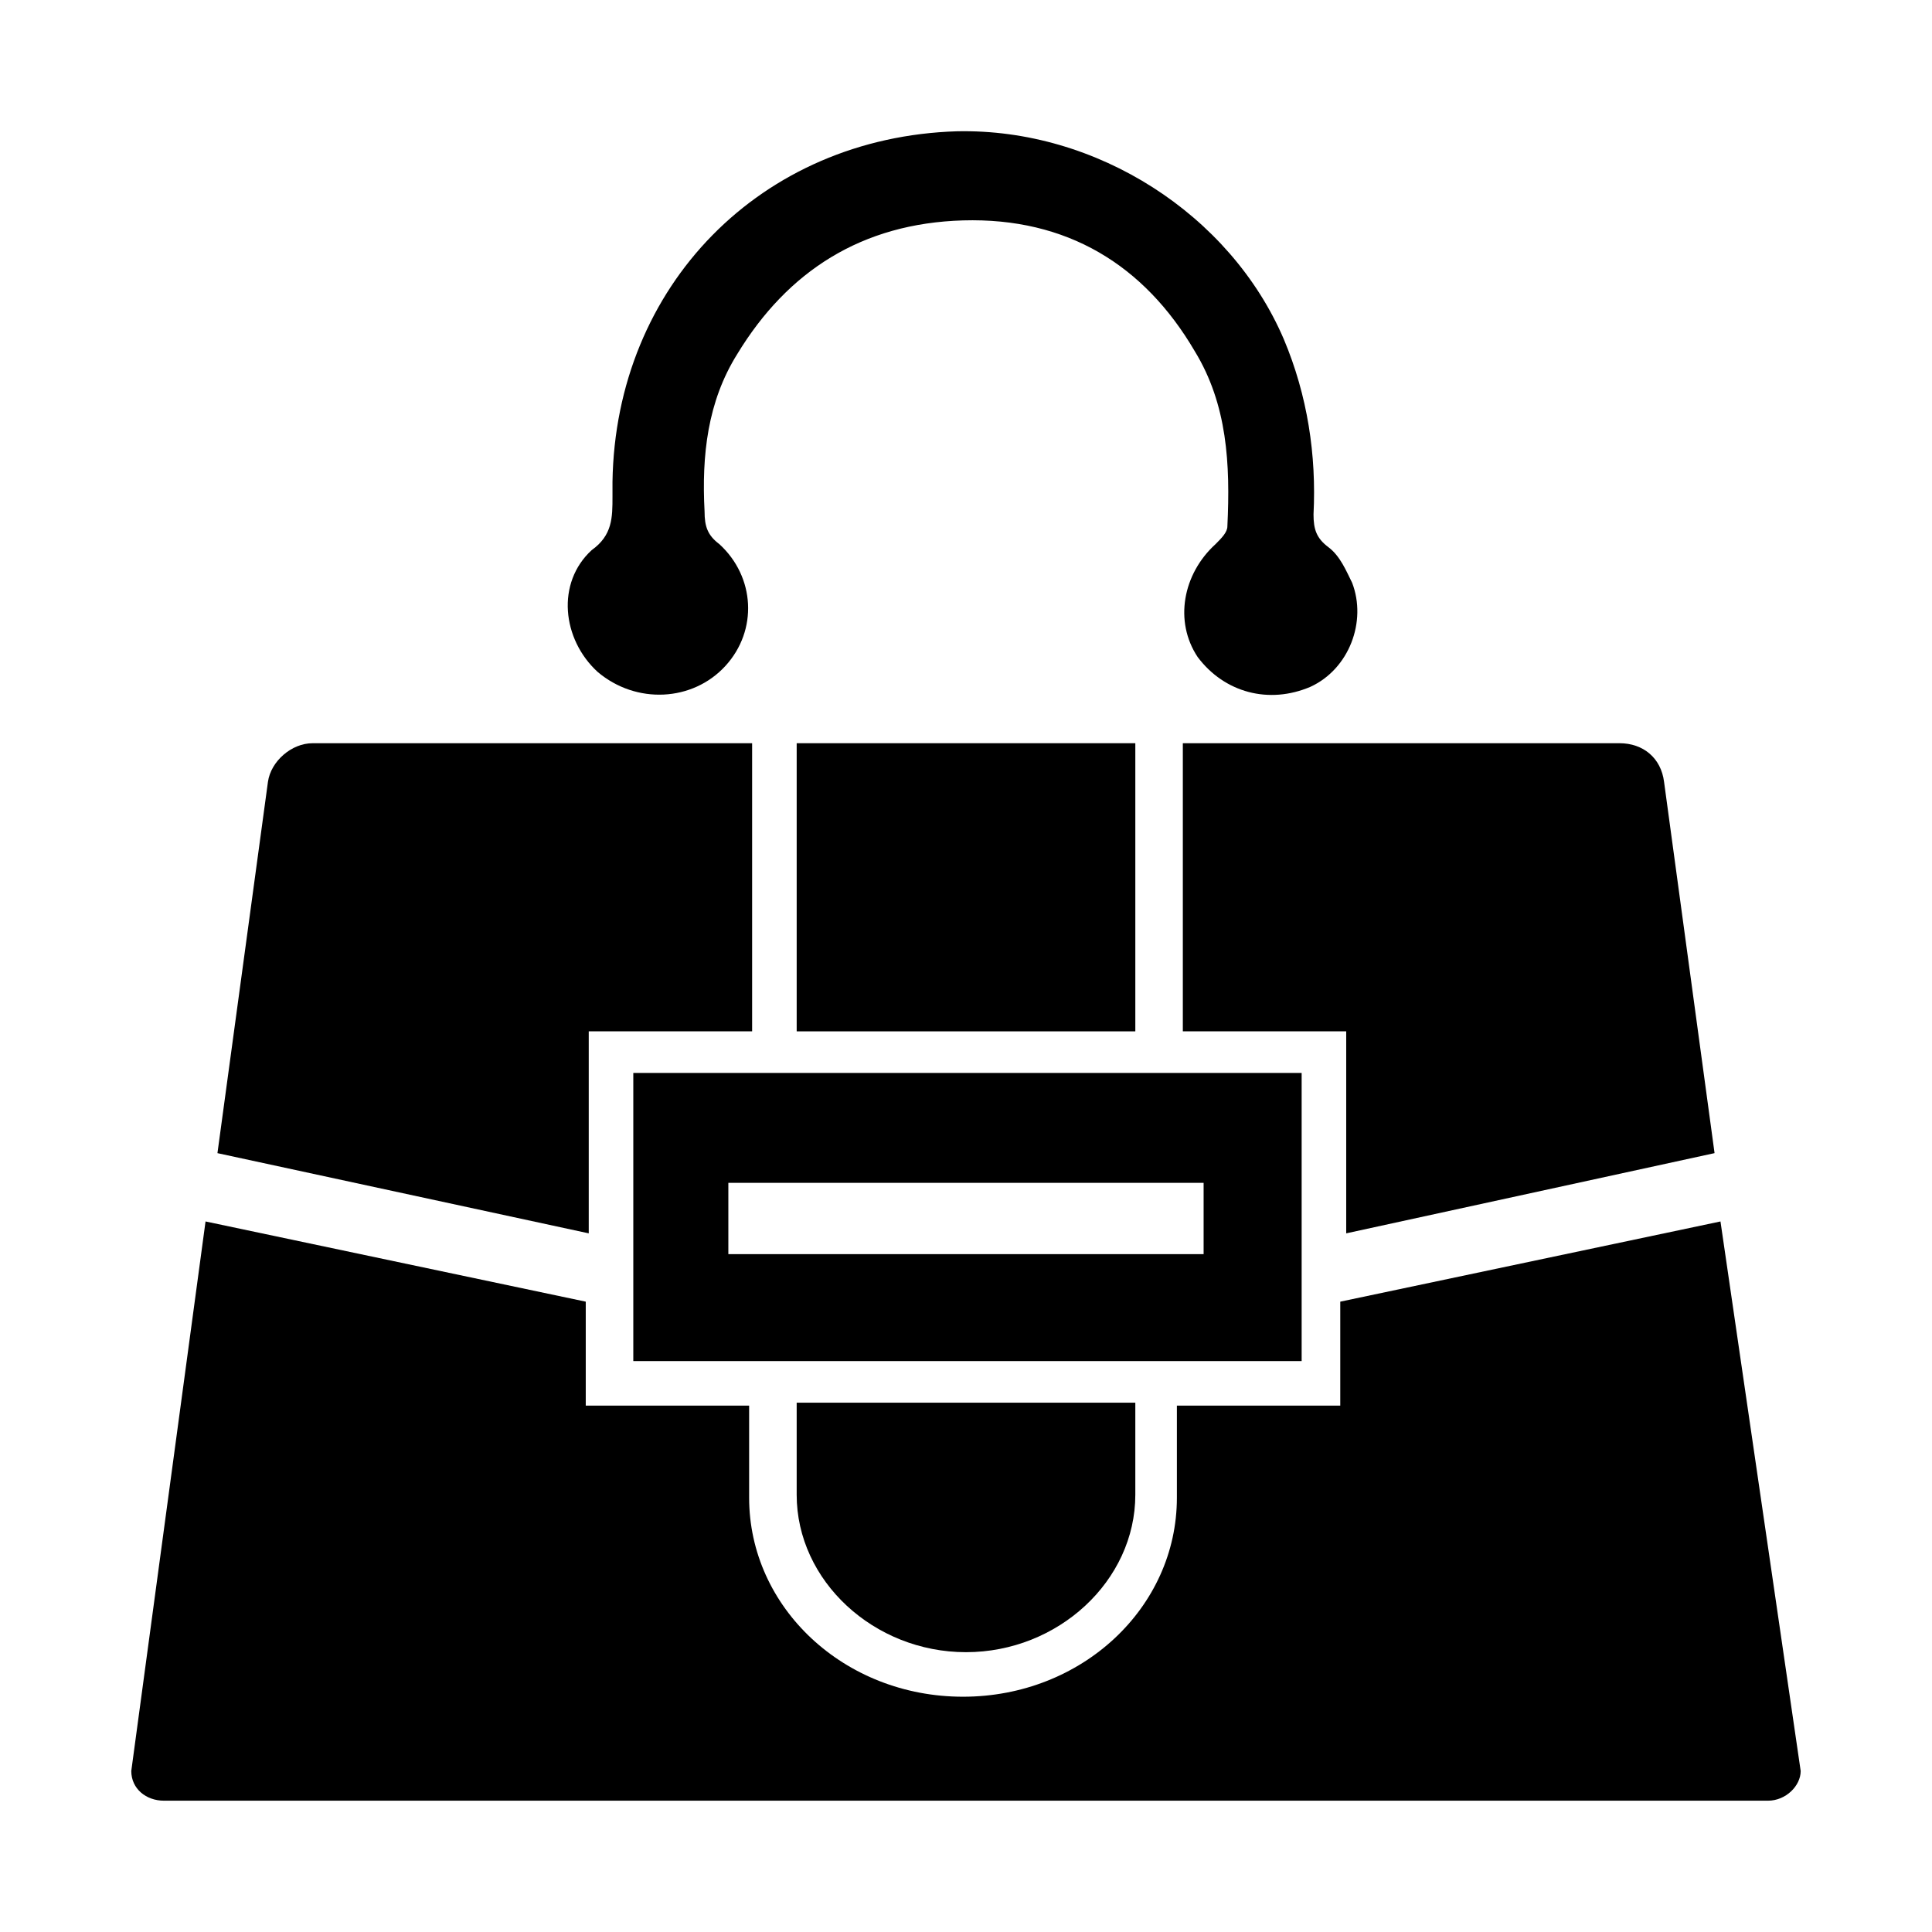
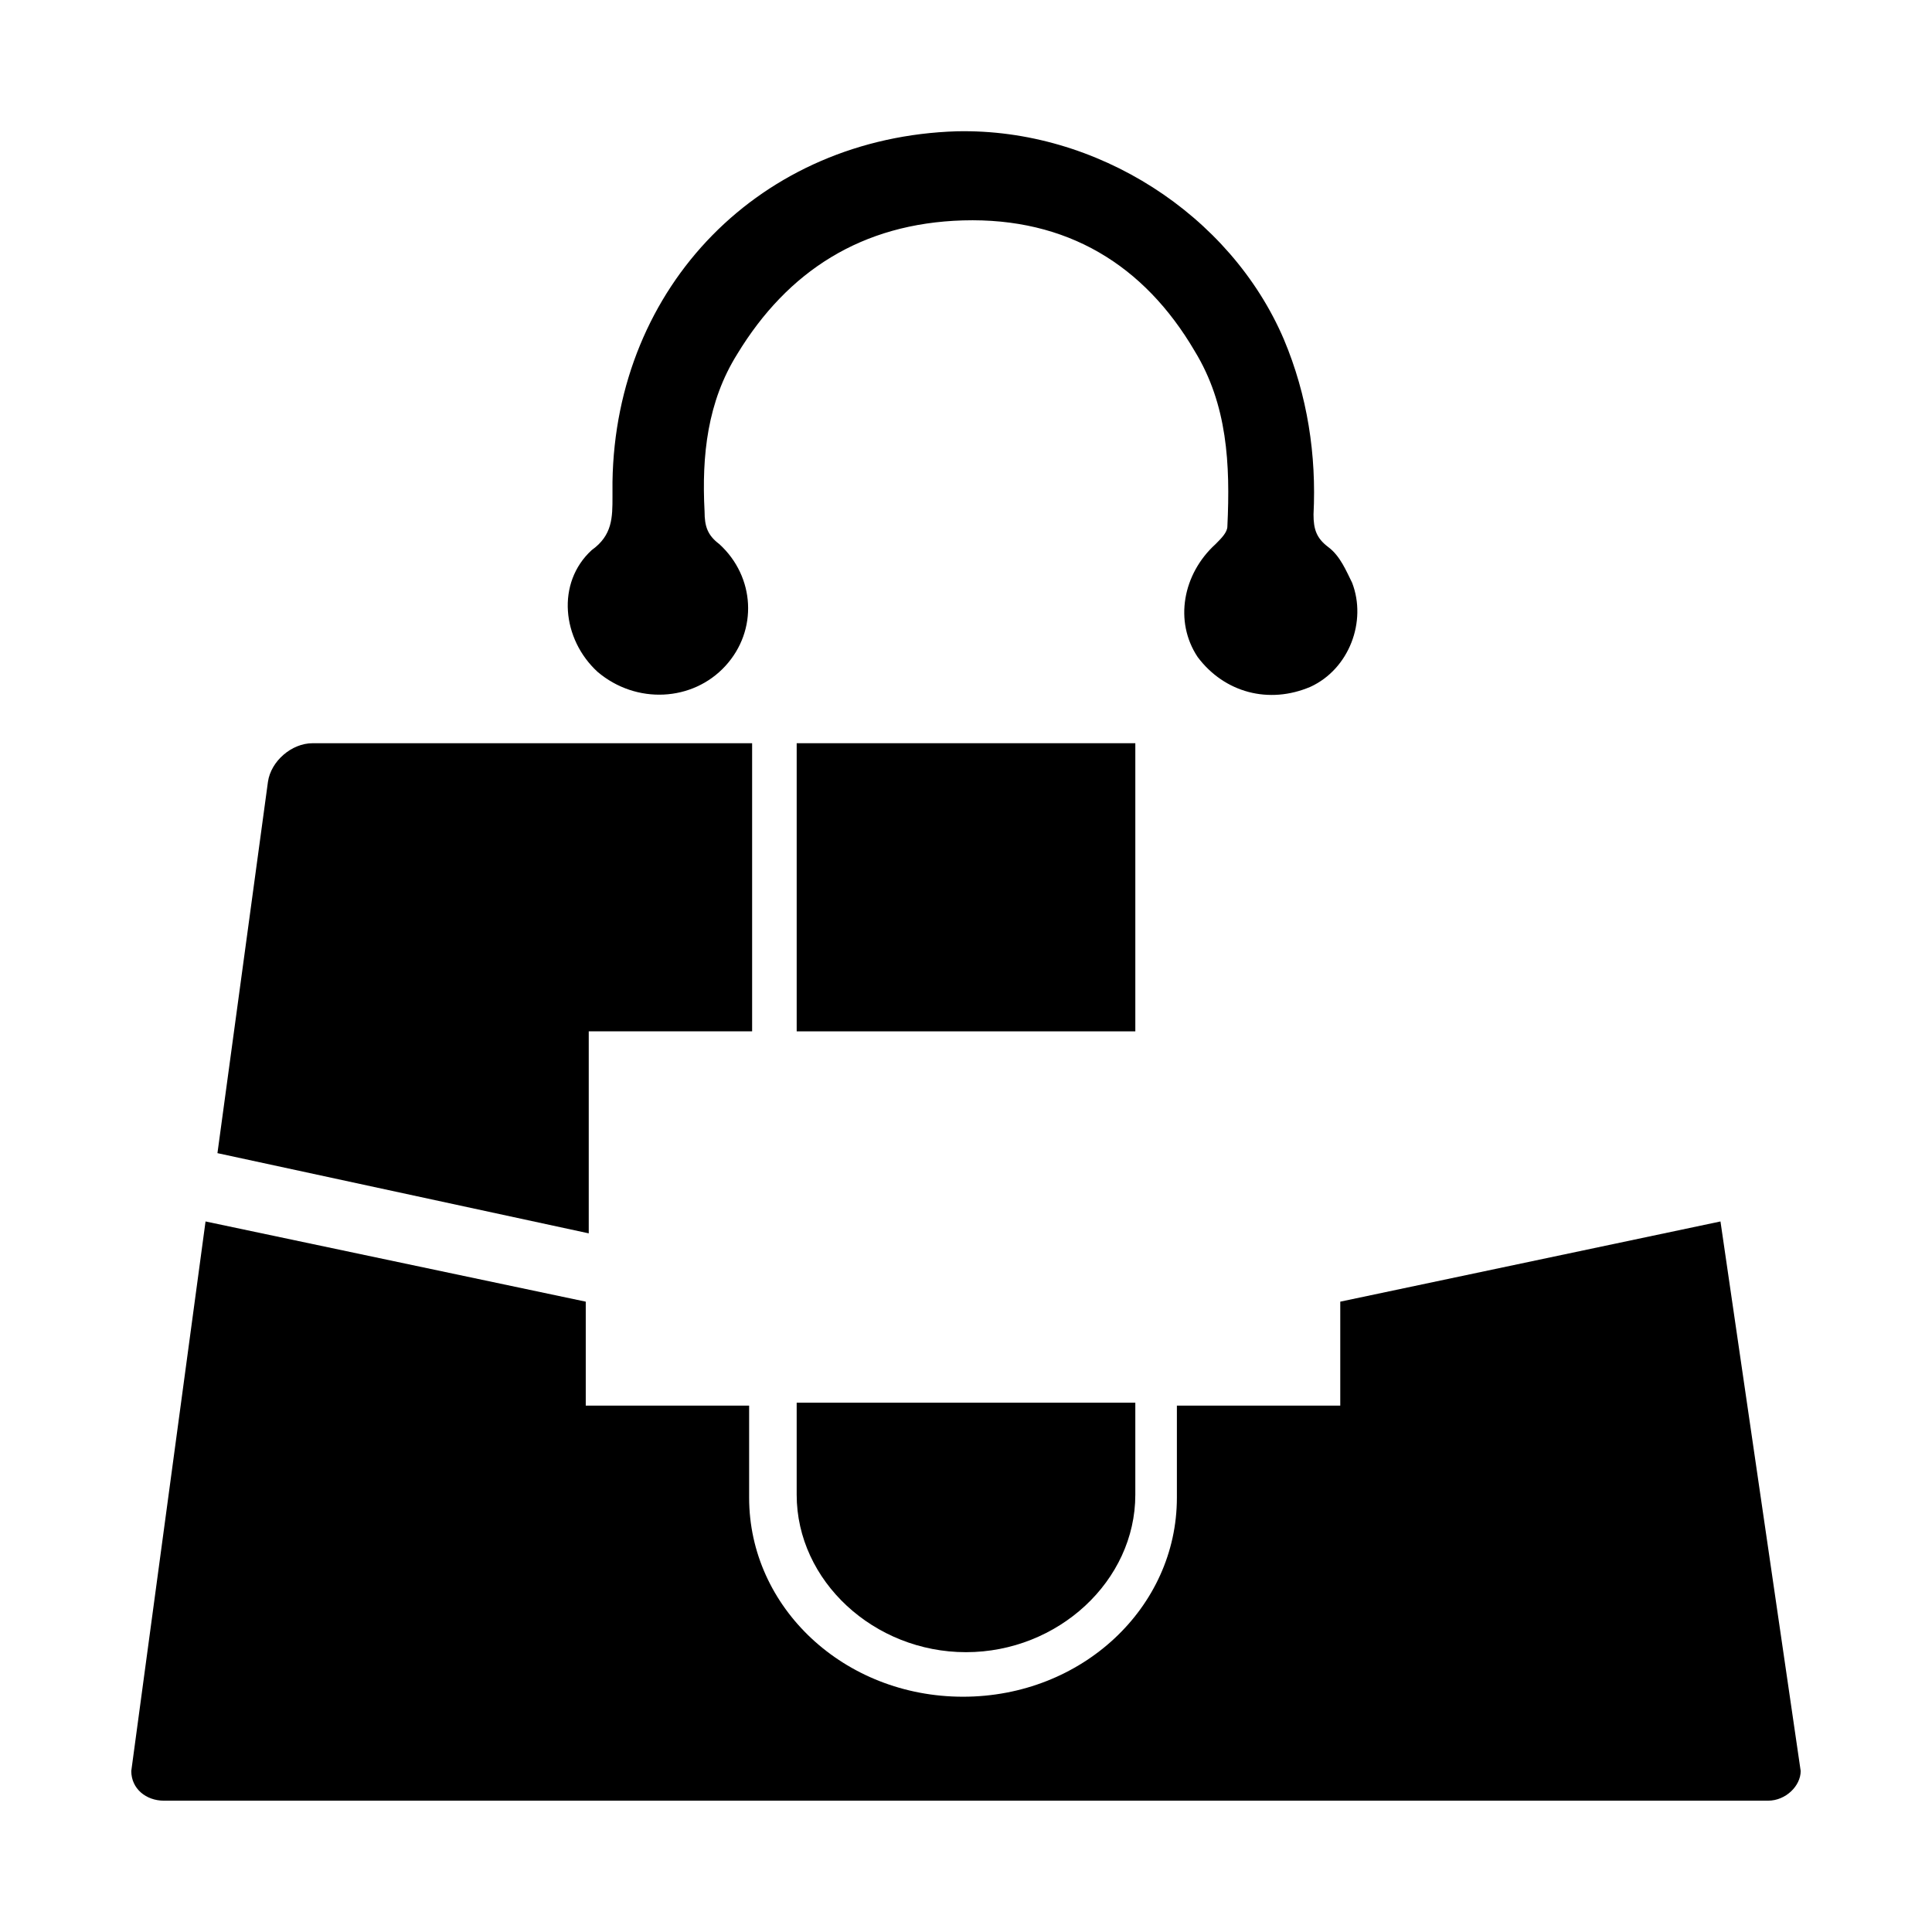
<svg xmlns="http://www.w3.org/2000/svg" fill="#000000" width="800px" height="800px" version="1.1" viewBox="144 144 512 512">
  <g>
-     <path d="m311.83 428.34v76.359h177.12v-76.359zm151.14 48.02h-125.95v-18.895h125.95z" />
    <path d="m355.13 340.96h89.742v76.359h-89.742z" />
    <path d="m444.87 515.72v24.402c0 22.828-20.469 41.723-44.871 41.723s-44.871-18.895-44.871-41.723v-24.402z" />
    <path d="m343.32 340.96v76.359h-43.297v53.531l-98.398-21.254 13.383-98.398c0.789-5.512 6.297-10.234 11.809-10.234z" />
-     <path d="m500.76 470.85v-53.531h-43.297v-76.359h115.72c6.297 0 11.02 3.938 11.809 10.234l13.383 98.398z" />
    <path d="m621.2 613.33c0 3.938-3.938 7.871-8.66 7.871h-425.09c-4.723 0-8.66-3.148-8.66-7.871l19.68-145.63 100.76 21.254v27.551h43.297v24.402c0 29.125 25.191 52.742 56.68 52.742 31.488 0 56.68-23.617 56.68-52.742v-24.402h43.297v-27.551l100.76-21.254z" />
    <path d="m336.23 320.49c8.66-9.445 7.871-23.617-1.574-32.273-3.148-2.363-3.938-4.723-3.938-8.66-0.789-14.957 0.789-29.125 8.66-41.723 13.383-22.043 33.062-34.637 59.828-35.426 27.551-0.789 48.02 11.809 61.402 34.637 8.66 14.168 9.445 29.914 8.66 46.445 0 1.574-1.574 3.148-3.148 4.723-8.66 7.871-11.02 20.469-4.723 29.914 7.086 9.445 18.895 12.594 29.914 7.871 10.234-4.723 14.957-17.32 11.02-27.551-1.574-3.148-3.148-7.086-6.297-9.445-3.148-2.363-3.938-4.723-3.938-8.66 0.789-15.742-1.574-31.488-7.871-46.445-14.168-33.062-49.594-55.891-86.594-55.105-51.957 1.574-90.527 40.934-91.316 92.891v3.938c0 5.512 0 10.234-5.512 14.168-9.445 8.66-7.871 23.617 1.574 32.273 10.234 8.664 25.191 7.875 33.852-1.57z" />
  </g>
</svg>